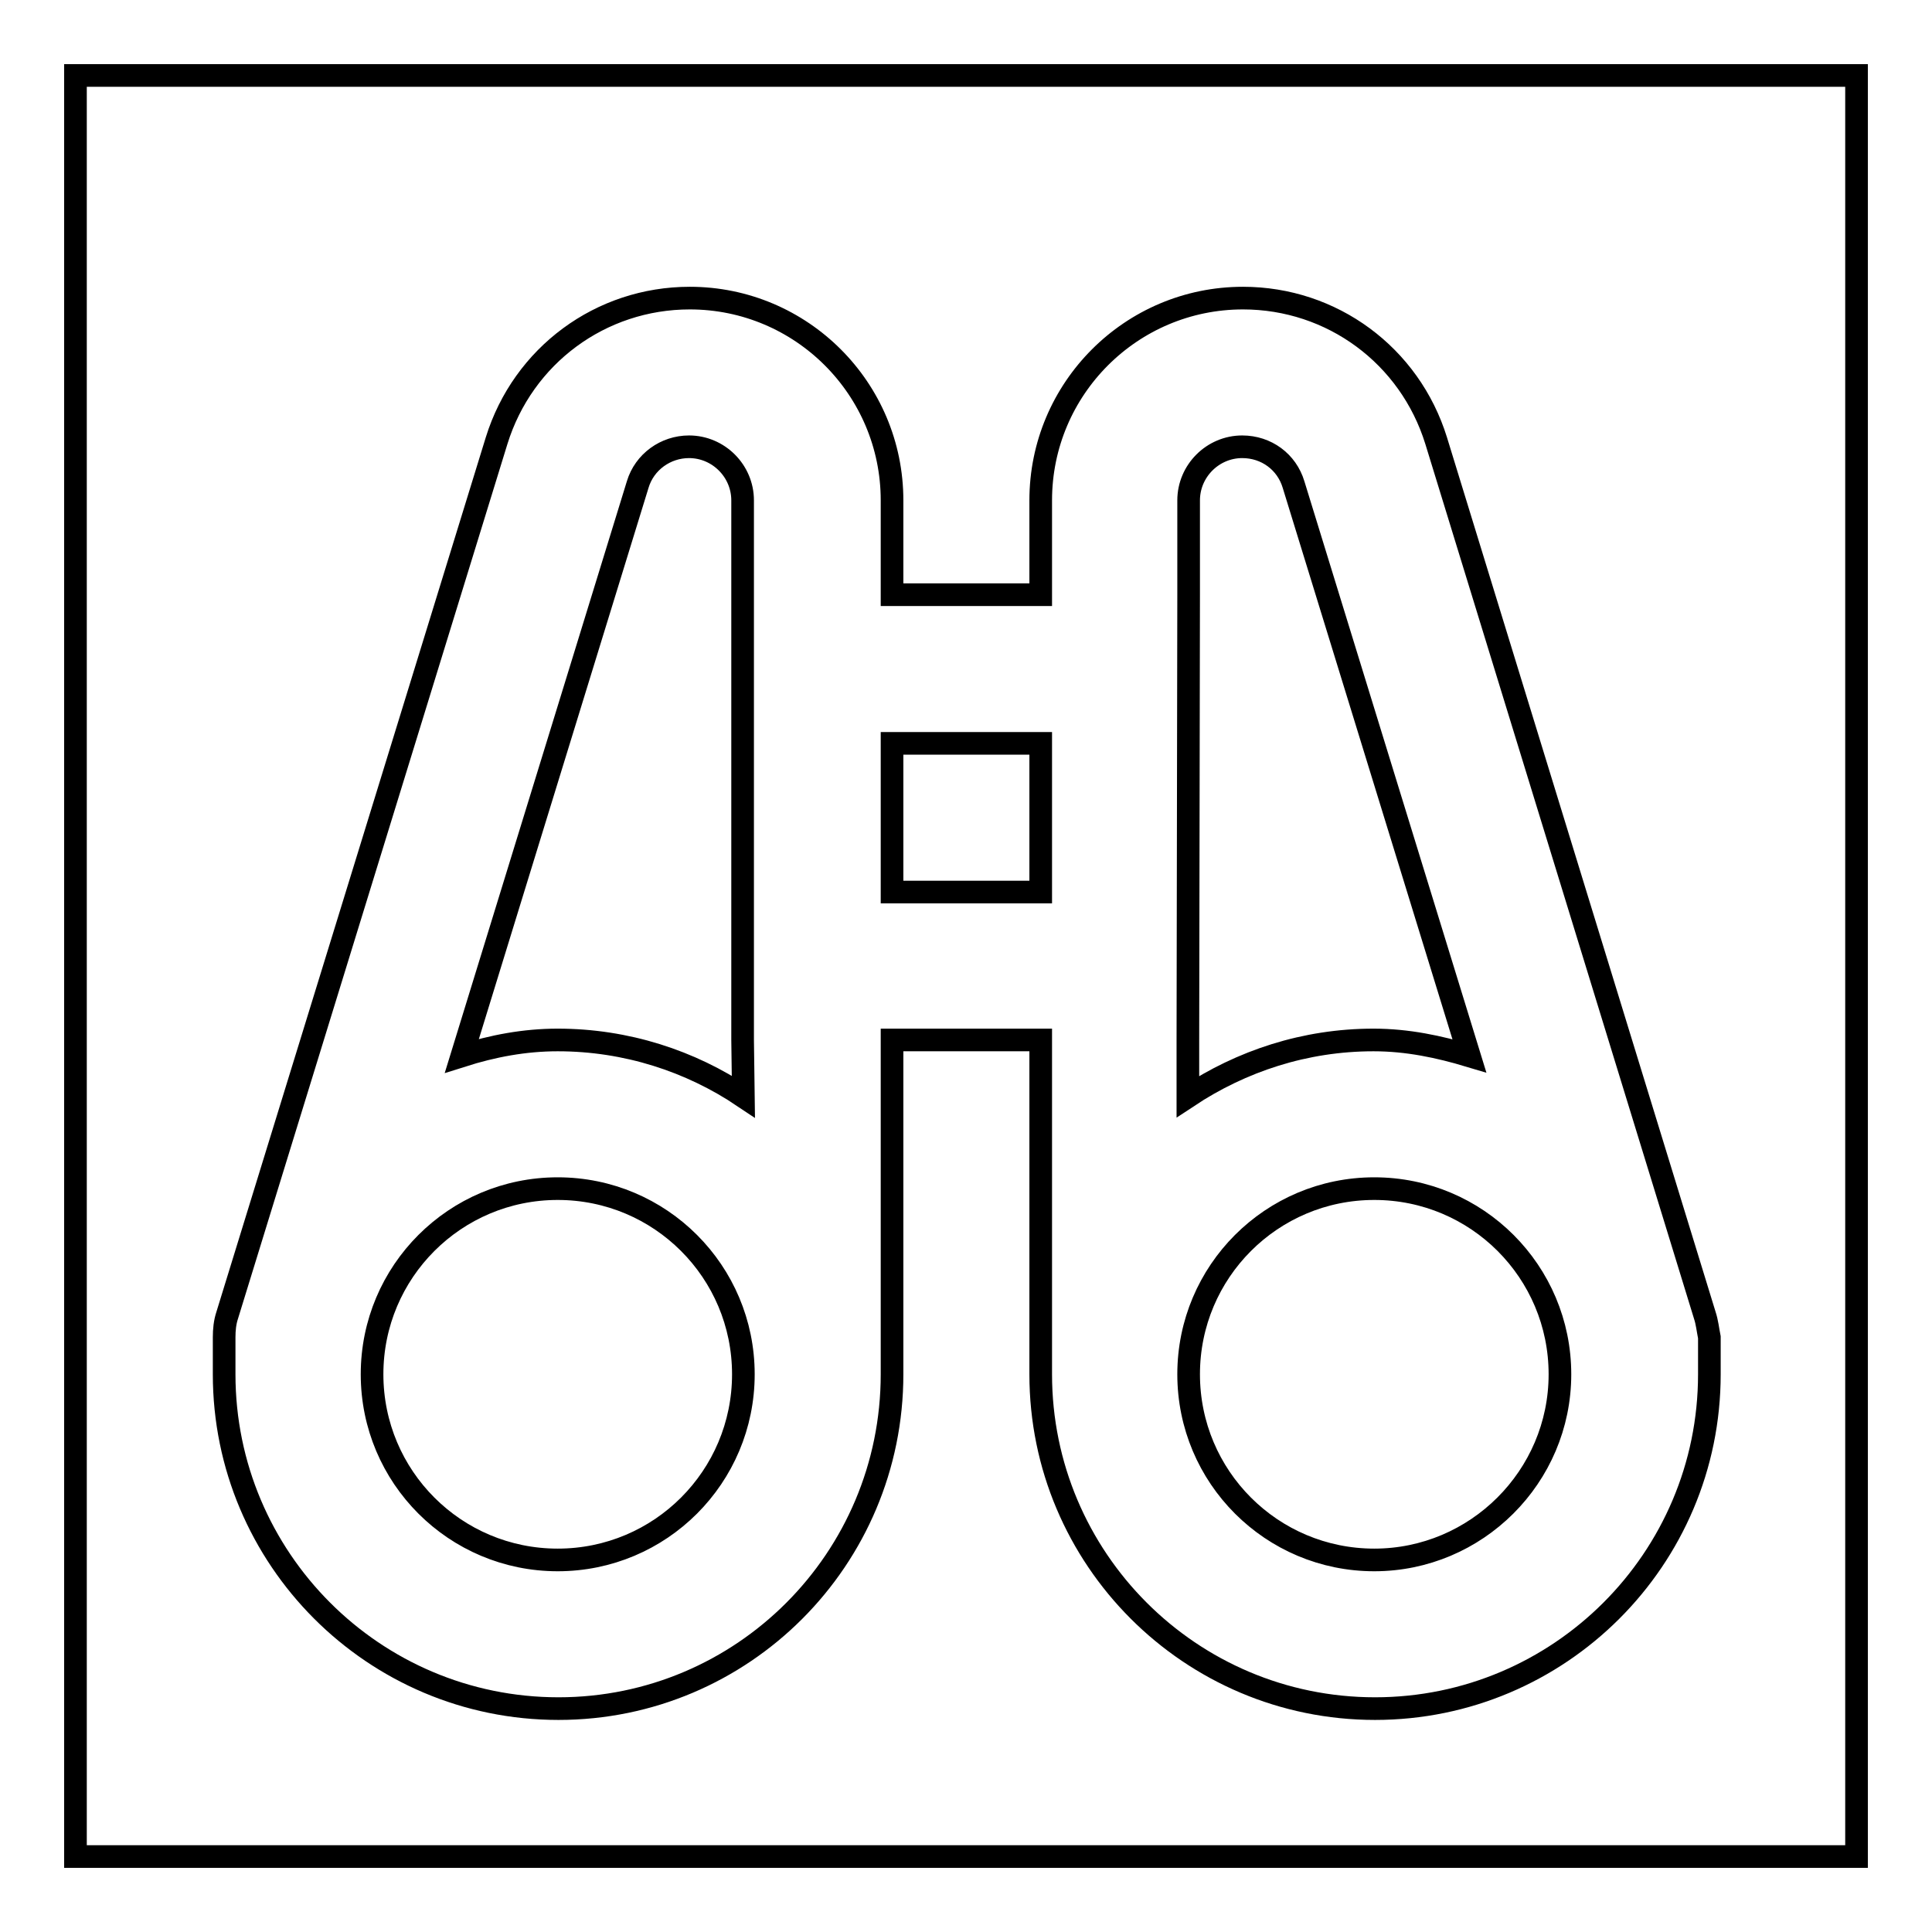
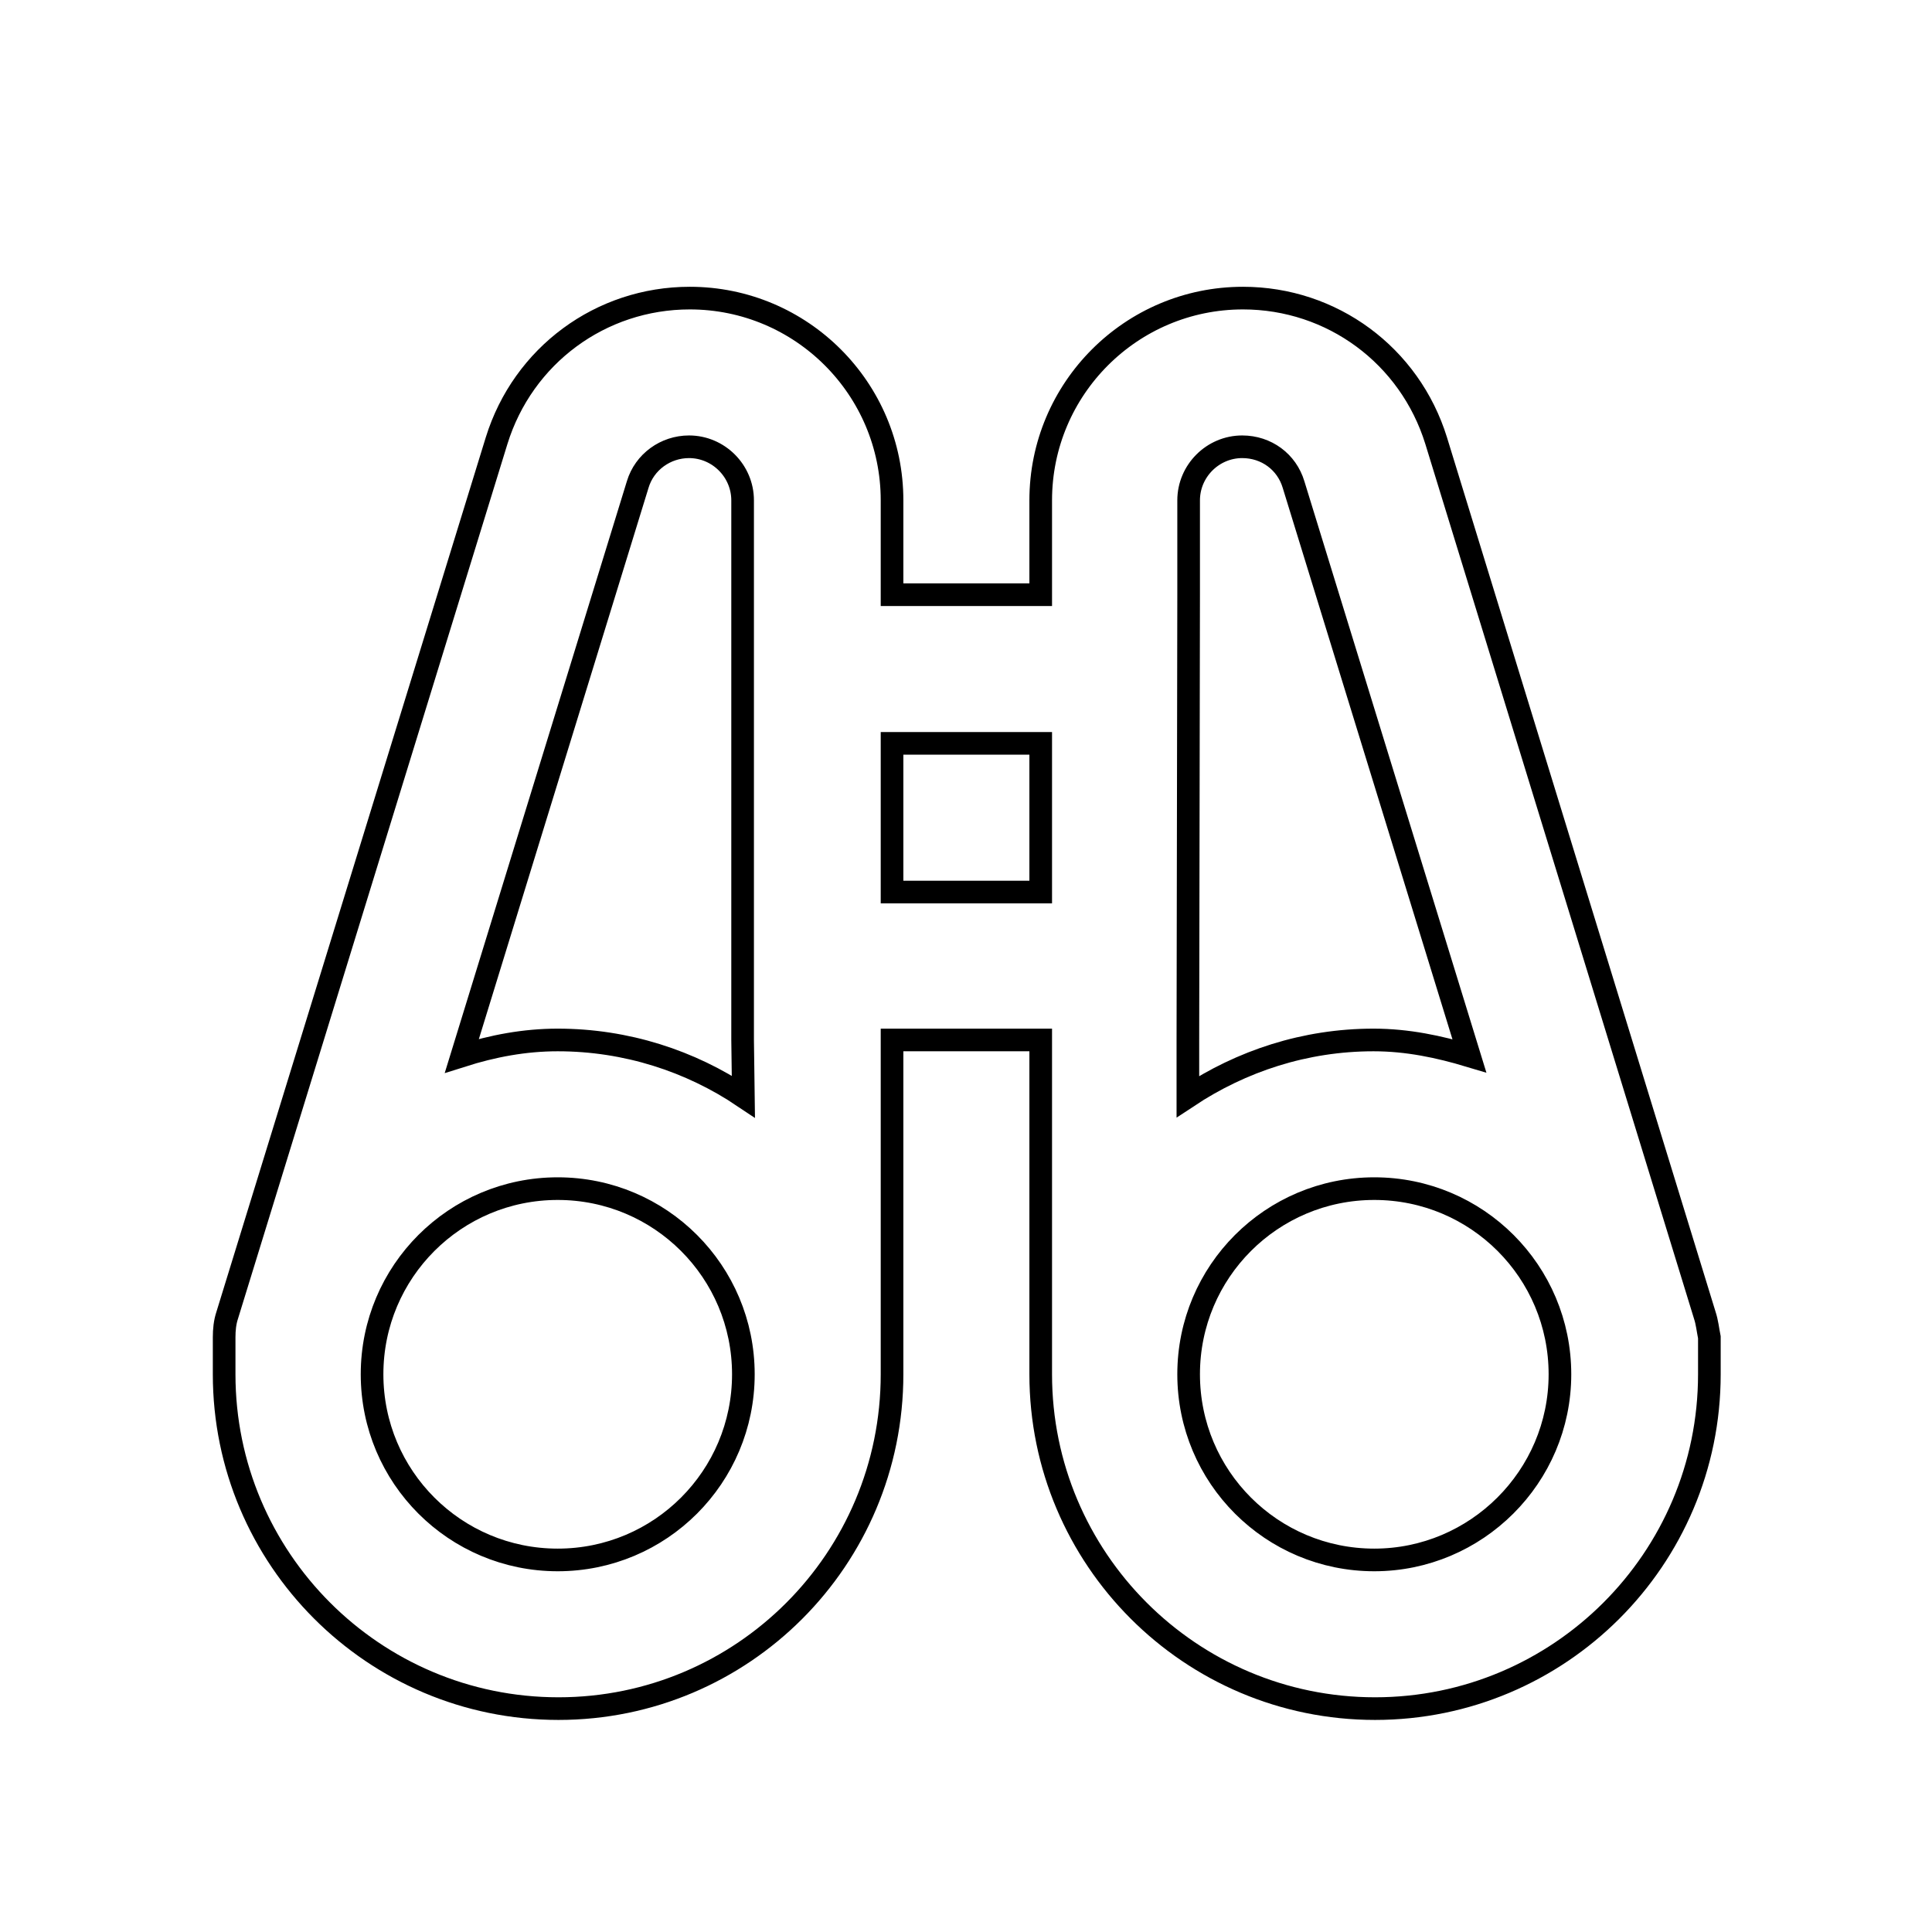
<svg xmlns="http://www.w3.org/2000/svg" version="1.1" x="0px" y="0px" viewBox="0 0 256 256" enable-background="new 0 0 256 256" xml:space="preserve">
  <g>
    <g>
-       <path stroke-width="3" fill-opacity="0" stroke="#000000" d="M10,10h236v236H10V10z" />
      <path stroke-width="3" fill-opacity="0" stroke="#000000" d="M225.9,174.3L190.3,58.4c-3.5-11.3-13.8-18.9-25.6-18.9c-14.8,0-26.8,12-26.8,26.8v12.5h-19.7V66.3c0-14.8-12-26.8-26.8-26.8c-11.8,0-22.1,7.6-25.6,18.9L30.1,174.3c-0.3,0.9-0.4,1.9-0.4,2.9v4.9c0,24.4,19.8,44.3,44.3,44.3c24.4,0,44.2-19.8,44.2-44.3v-44.3h19.7v44.3c0,24.4,19.8,44.3,44.3,44.3c24.4,0,44.3-19.8,44.3-44.3v-4.9C226.3,176.2,226.2,175.2,225.9,174.3z M73.9,206.7c-13.6,0-24.6-11-24.6-24.6s11-24.6,24.6-24.6s24.6,11,24.6,24.6S87.5,206.7,73.9,206.7z M98.5,145.3c-7-4.7-15.5-7.5-24.6-7.5c-4.4,0-8.6,0.8-12.7,2.1l23.3-75.7c0.9-3,3.7-5,6.8-5c3.9,0,7.1,3.2,7.1,7.1v12.5v59L98.5,145.3L98.5,145.3z M118.2,118.2V98.5h19.7v19.7H118.2z M157.5,78.8V66.3c0-3.9,3.2-7.1,7.1-7.1c3.2,0,5.9,2,6.8,5l23.3,75.7c-4-1.2-8.2-2.1-12.7-2.1c-9.1,0-17.5,2.8-24.6,7.5v-7.5L157.5,78.8L157.5,78.8z M182.1,206.7c-13.6,0-24.6-11-24.6-24.6s11-24.6,24.6-24.6c13.6,0,24.6,11,24.6,24.6S195.6,206.7,182.1,206.7z" />
    </g>
  </g>
</svg>